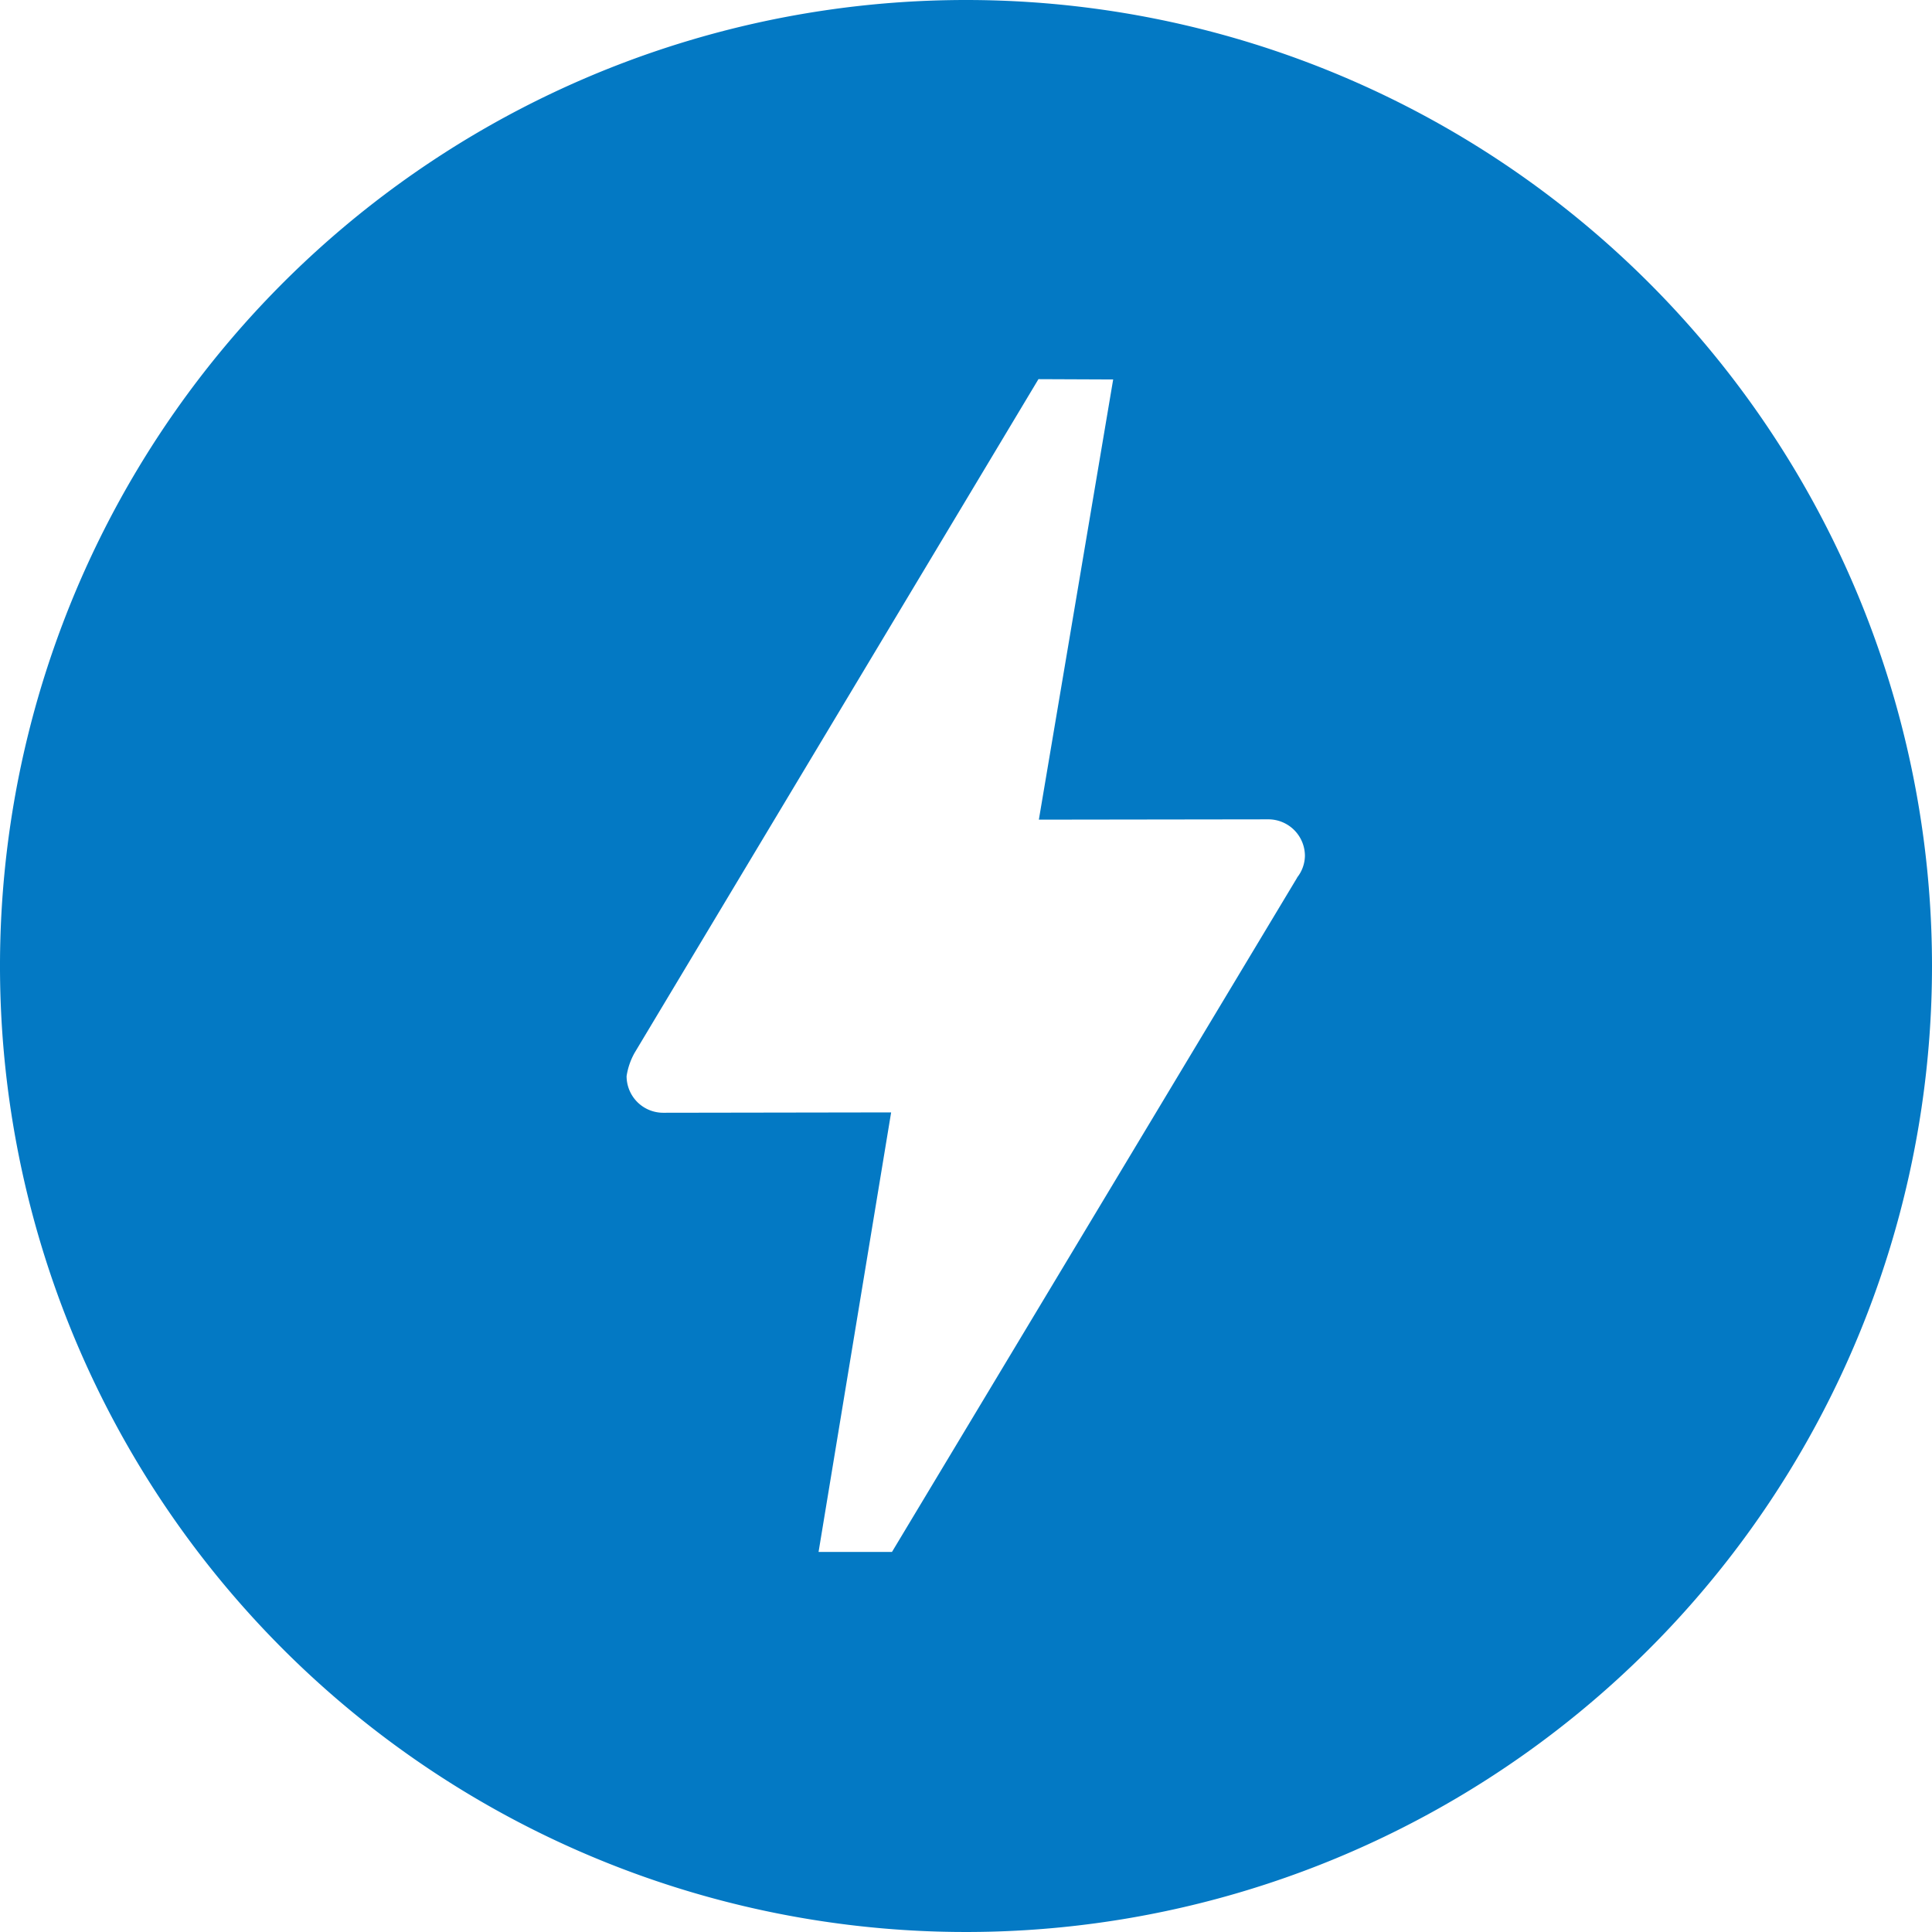
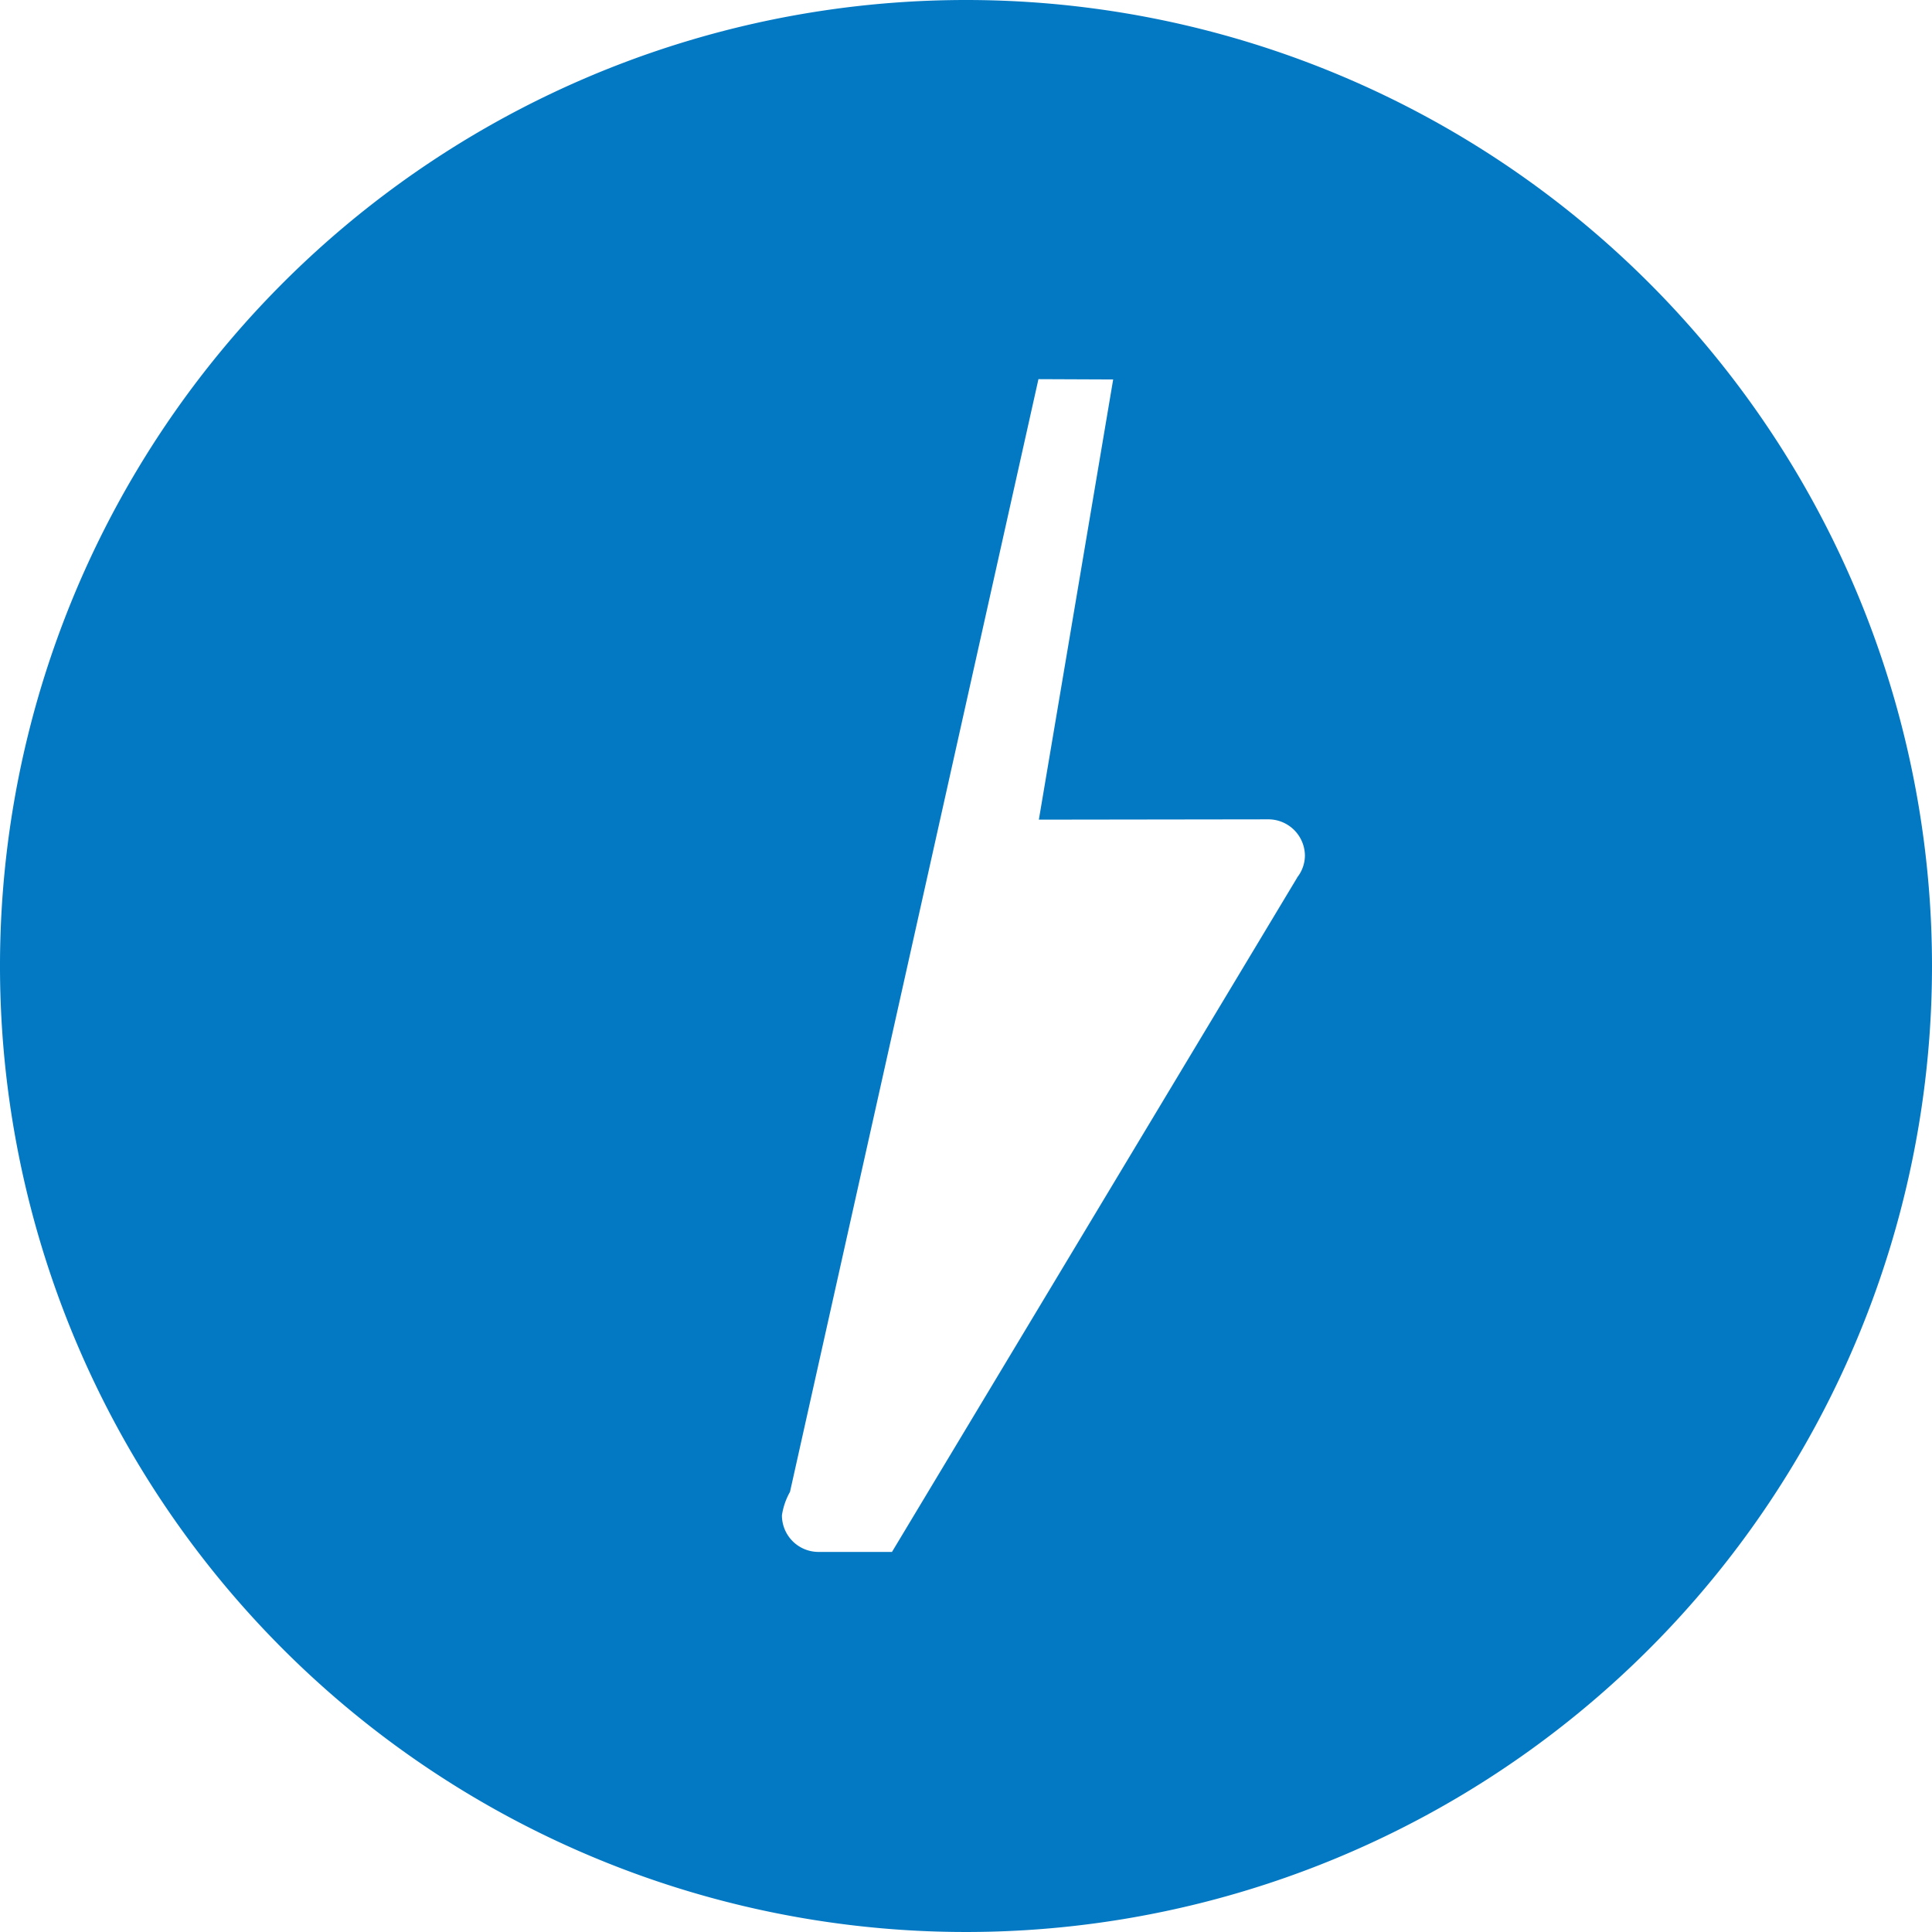
<svg xmlns="http://www.w3.org/2000/svg" width="80" height="80" viewBox="0 0 80 80">
-   <path d="M53.715,36.338,36.935,64.262h-3.04l3.005-18.2-9.437.015a1.516,1.516,0,0,1-1.517-1.517,2.826,2.826,0,0,1,.334-.969L43,15.7l3.094.013L43.017,33.94l9.5-.013a1.516,1.516,0,0,1,1.517,1.517,1.483,1.483,0,0,1-.323.892h0ZM40,0A40,40,0,1,0,80,40,40,40,0,0,0,40,0Z" fill="#0379c4" fill-rule="evenodd" />
+   <path d="M53.715,36.338,36.935,64.262h-3.04a1.516,1.516,0,0,1-1.517-1.517,2.826,2.826,0,0,1,.334-.969L43,15.7l3.094.013L43.017,33.94l9.5-.013a1.516,1.516,0,0,1,1.517,1.517,1.483,1.483,0,0,1-.323.892h0ZM40,0A40,40,0,1,0,80,40,40,40,0,0,0,40,0Z" fill="#0379c4" fill-rule="evenodd" />
</svg>